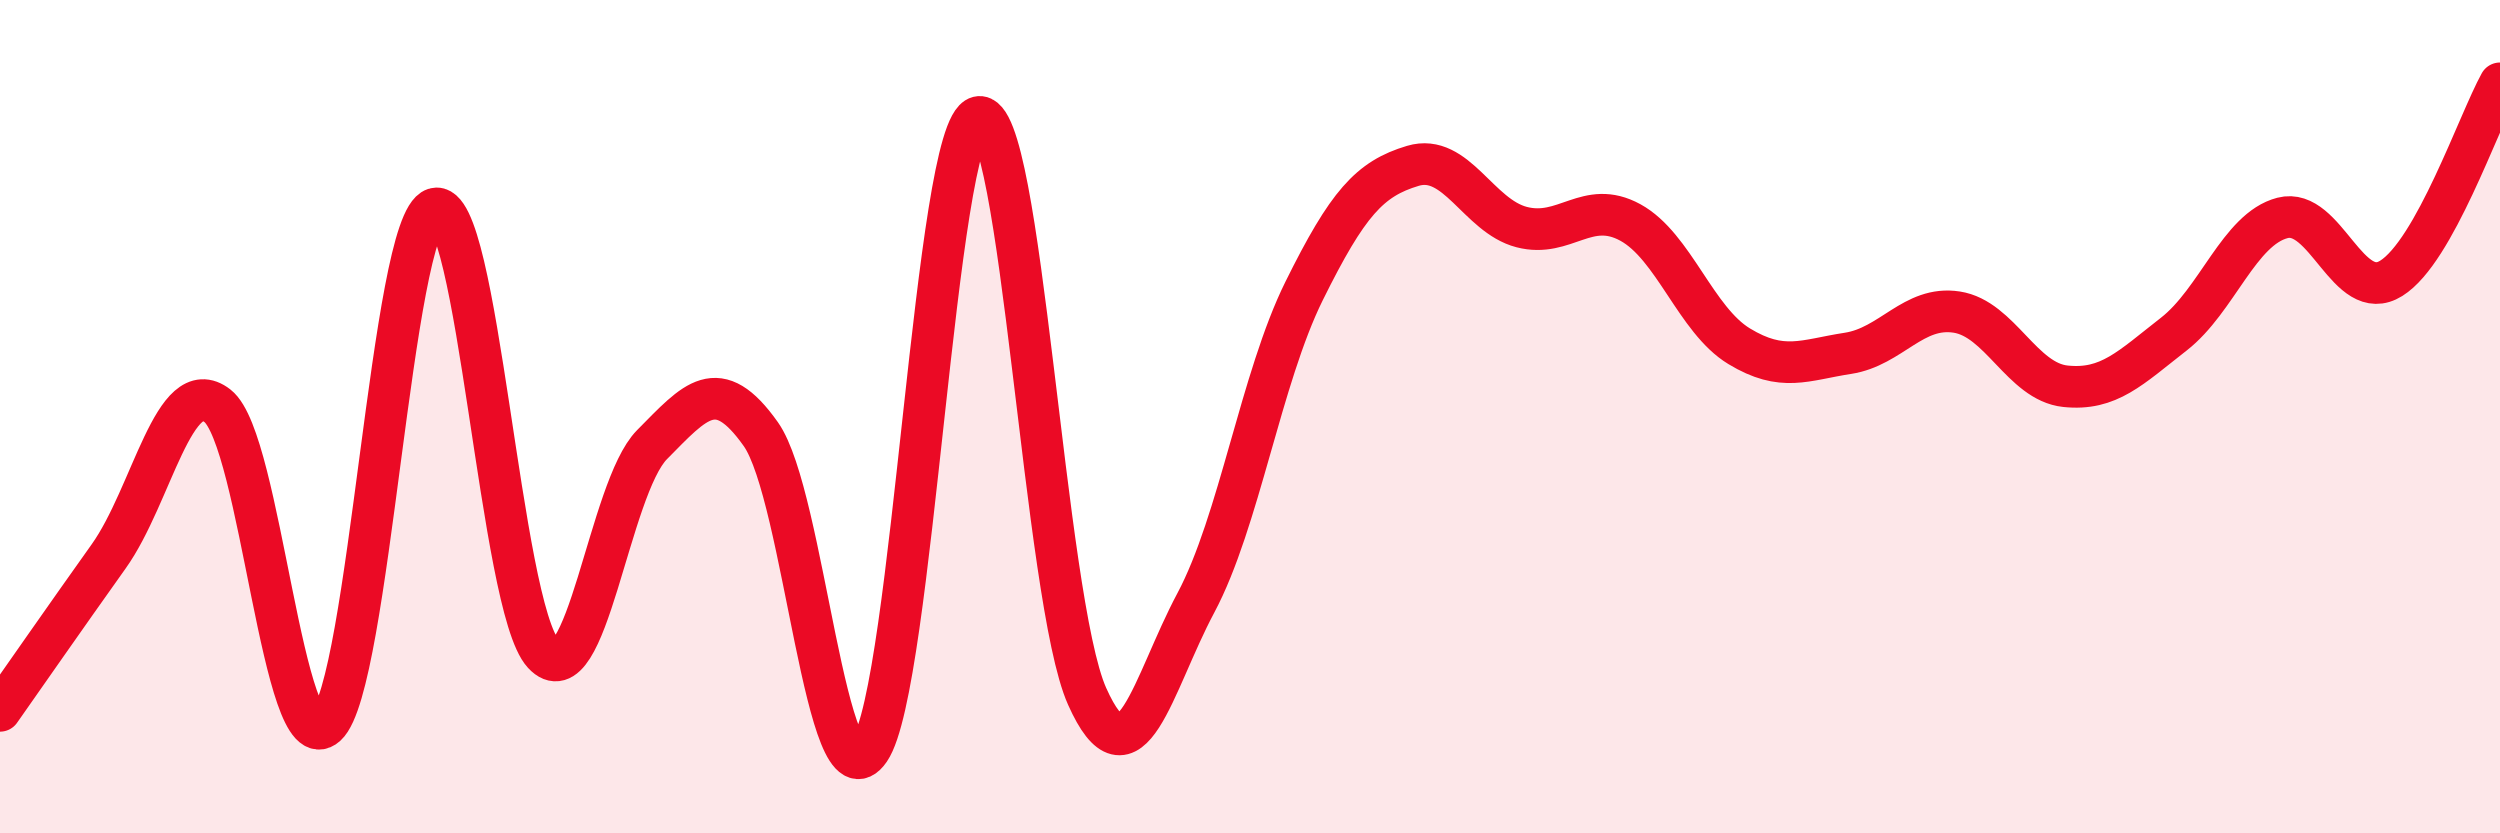
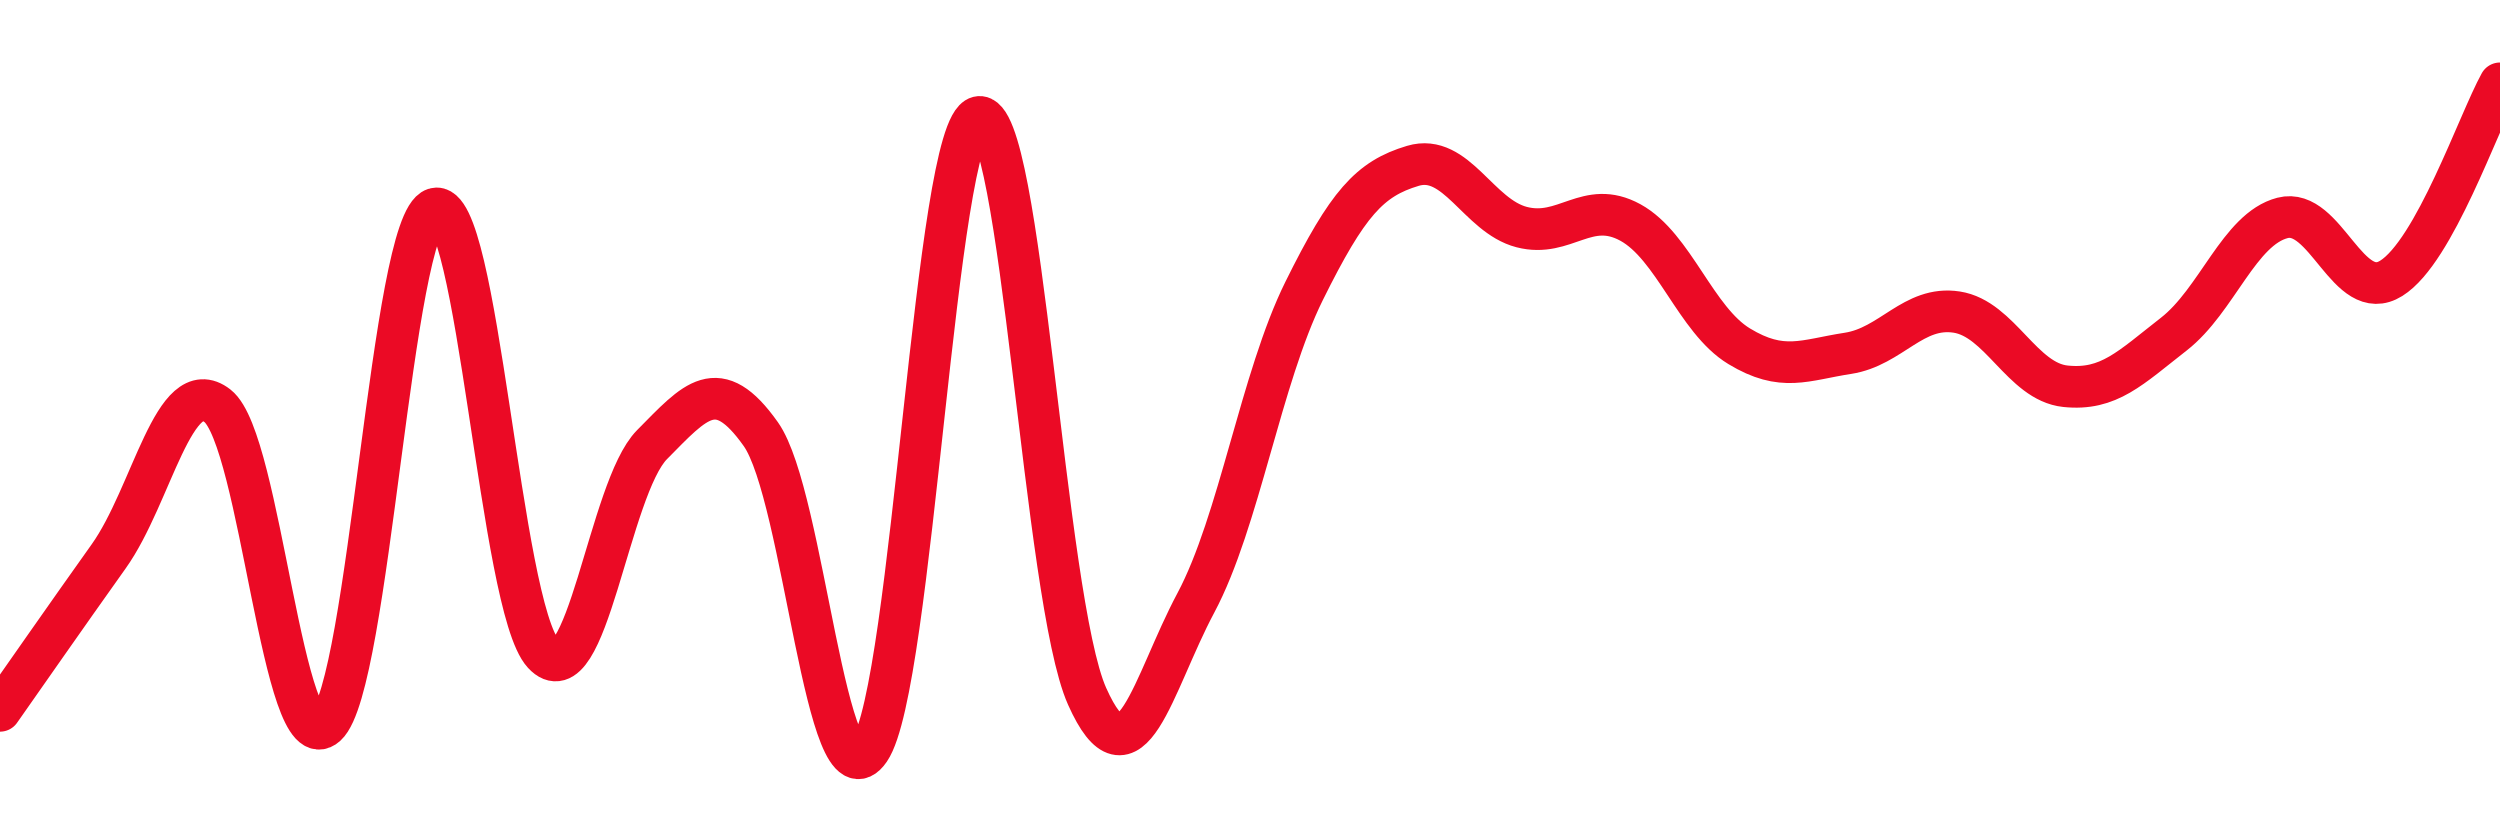
<svg xmlns="http://www.w3.org/2000/svg" width="60" height="20" viewBox="0 0 60 20">
-   <path d="M 0,17.06 C 0.52,16.32 1.57,14.81 2.61,13.35 C 3.65,11.89 4.18,8.93 5.22,9.74 C 6.26,10.55 6.79,18.36 7.83,17.41 C 8.87,16.46 9.39,5.35 10.43,5.01 C 11.47,4.67 12,14.56 13.04,15.69 C 14.08,16.82 14.61,11.72 15.65,10.67 C 16.69,9.62 17.22,8.95 18.26,10.42 C 19.3,11.89 19.83,19.52 20.87,18 C 21.91,16.48 22.44,3.07 23.48,2.81 C 24.52,2.55 25.05,14.38 26.09,16.71 C 27.13,19.04 27.66,16.42 28.7,14.47 C 29.74,12.52 30.26,9.08 31.3,6.98 C 32.34,4.88 32.87,4.29 33.91,3.98 C 34.95,3.67 35.48,5.18 36.52,5.45 C 37.56,5.72 38.09,4.77 39.13,5.34 C 40.17,5.91 40.7,7.68 41.74,8.31 C 42.78,8.94 43.31,8.64 44.35,8.48 C 45.39,8.32 45.92,7.33 46.96,7.49 C 48,7.65 48.53,9.16 49.57,9.27 C 50.61,9.38 51.13,8.83 52.17,8.02 C 53.21,7.21 53.74,5.5 54.78,5.23 C 55.82,4.96 56.35,7.33 57.39,6.68 C 58.43,6.03 59.48,2.94 60,2L60 20L0 20Z" fill="#EB0A25" opacity="0.1" stroke-linecap="round" stroke-linejoin="round" />
  <path d="M 0,17.06 C 0.52,16.32 1.57,14.81 2.61,13.35 C 3.65,11.89 4.18,8.93 5.22,9.74 C 6.26,10.55 6.79,18.36 7.83,17.41 C 8.87,16.46 9.39,5.35 10.43,5.01 C 11.47,4.67 12,14.56 13.04,15.69 C 14.08,16.82 14.61,11.72 15.65,10.67 C 16.69,9.62 17.22,8.95 18.26,10.42 C 19.3,11.89 19.83,19.52 20.87,18 C 21.91,16.48 22.44,3.07 23.48,2.81 C 24.52,2.55 25.05,14.38 26.09,16.71 C 27.13,19.04 27.66,16.42 28.7,14.47 C 29.74,12.52 30.26,9.08 31.3,6.98 C 32.34,4.88 32.87,4.29 33.91,3.98 C 34.95,3.67 35.48,5.18 36.52,5.45 C 37.56,5.72 38.09,4.77 39.13,5.34 C 40.17,5.91 40.7,7.68 41.74,8.31 C 42.78,8.94 43.31,8.64 44.35,8.48 C 45.39,8.32 45.92,7.33 46.96,7.49 C 48,7.65 48.53,9.16 49.57,9.27 C 50.61,9.38 51.13,8.83 52.17,8.02 C 53.21,7.21 53.74,5.5 54.78,5.23 C 55.82,4.96 56.35,7.33 57.39,6.68 C 58.43,6.03 59.48,2.94 60,2" stroke="#EB0A25" stroke-width="1" fill="none" stroke-linecap="round" stroke-linejoin="round" />
</svg>